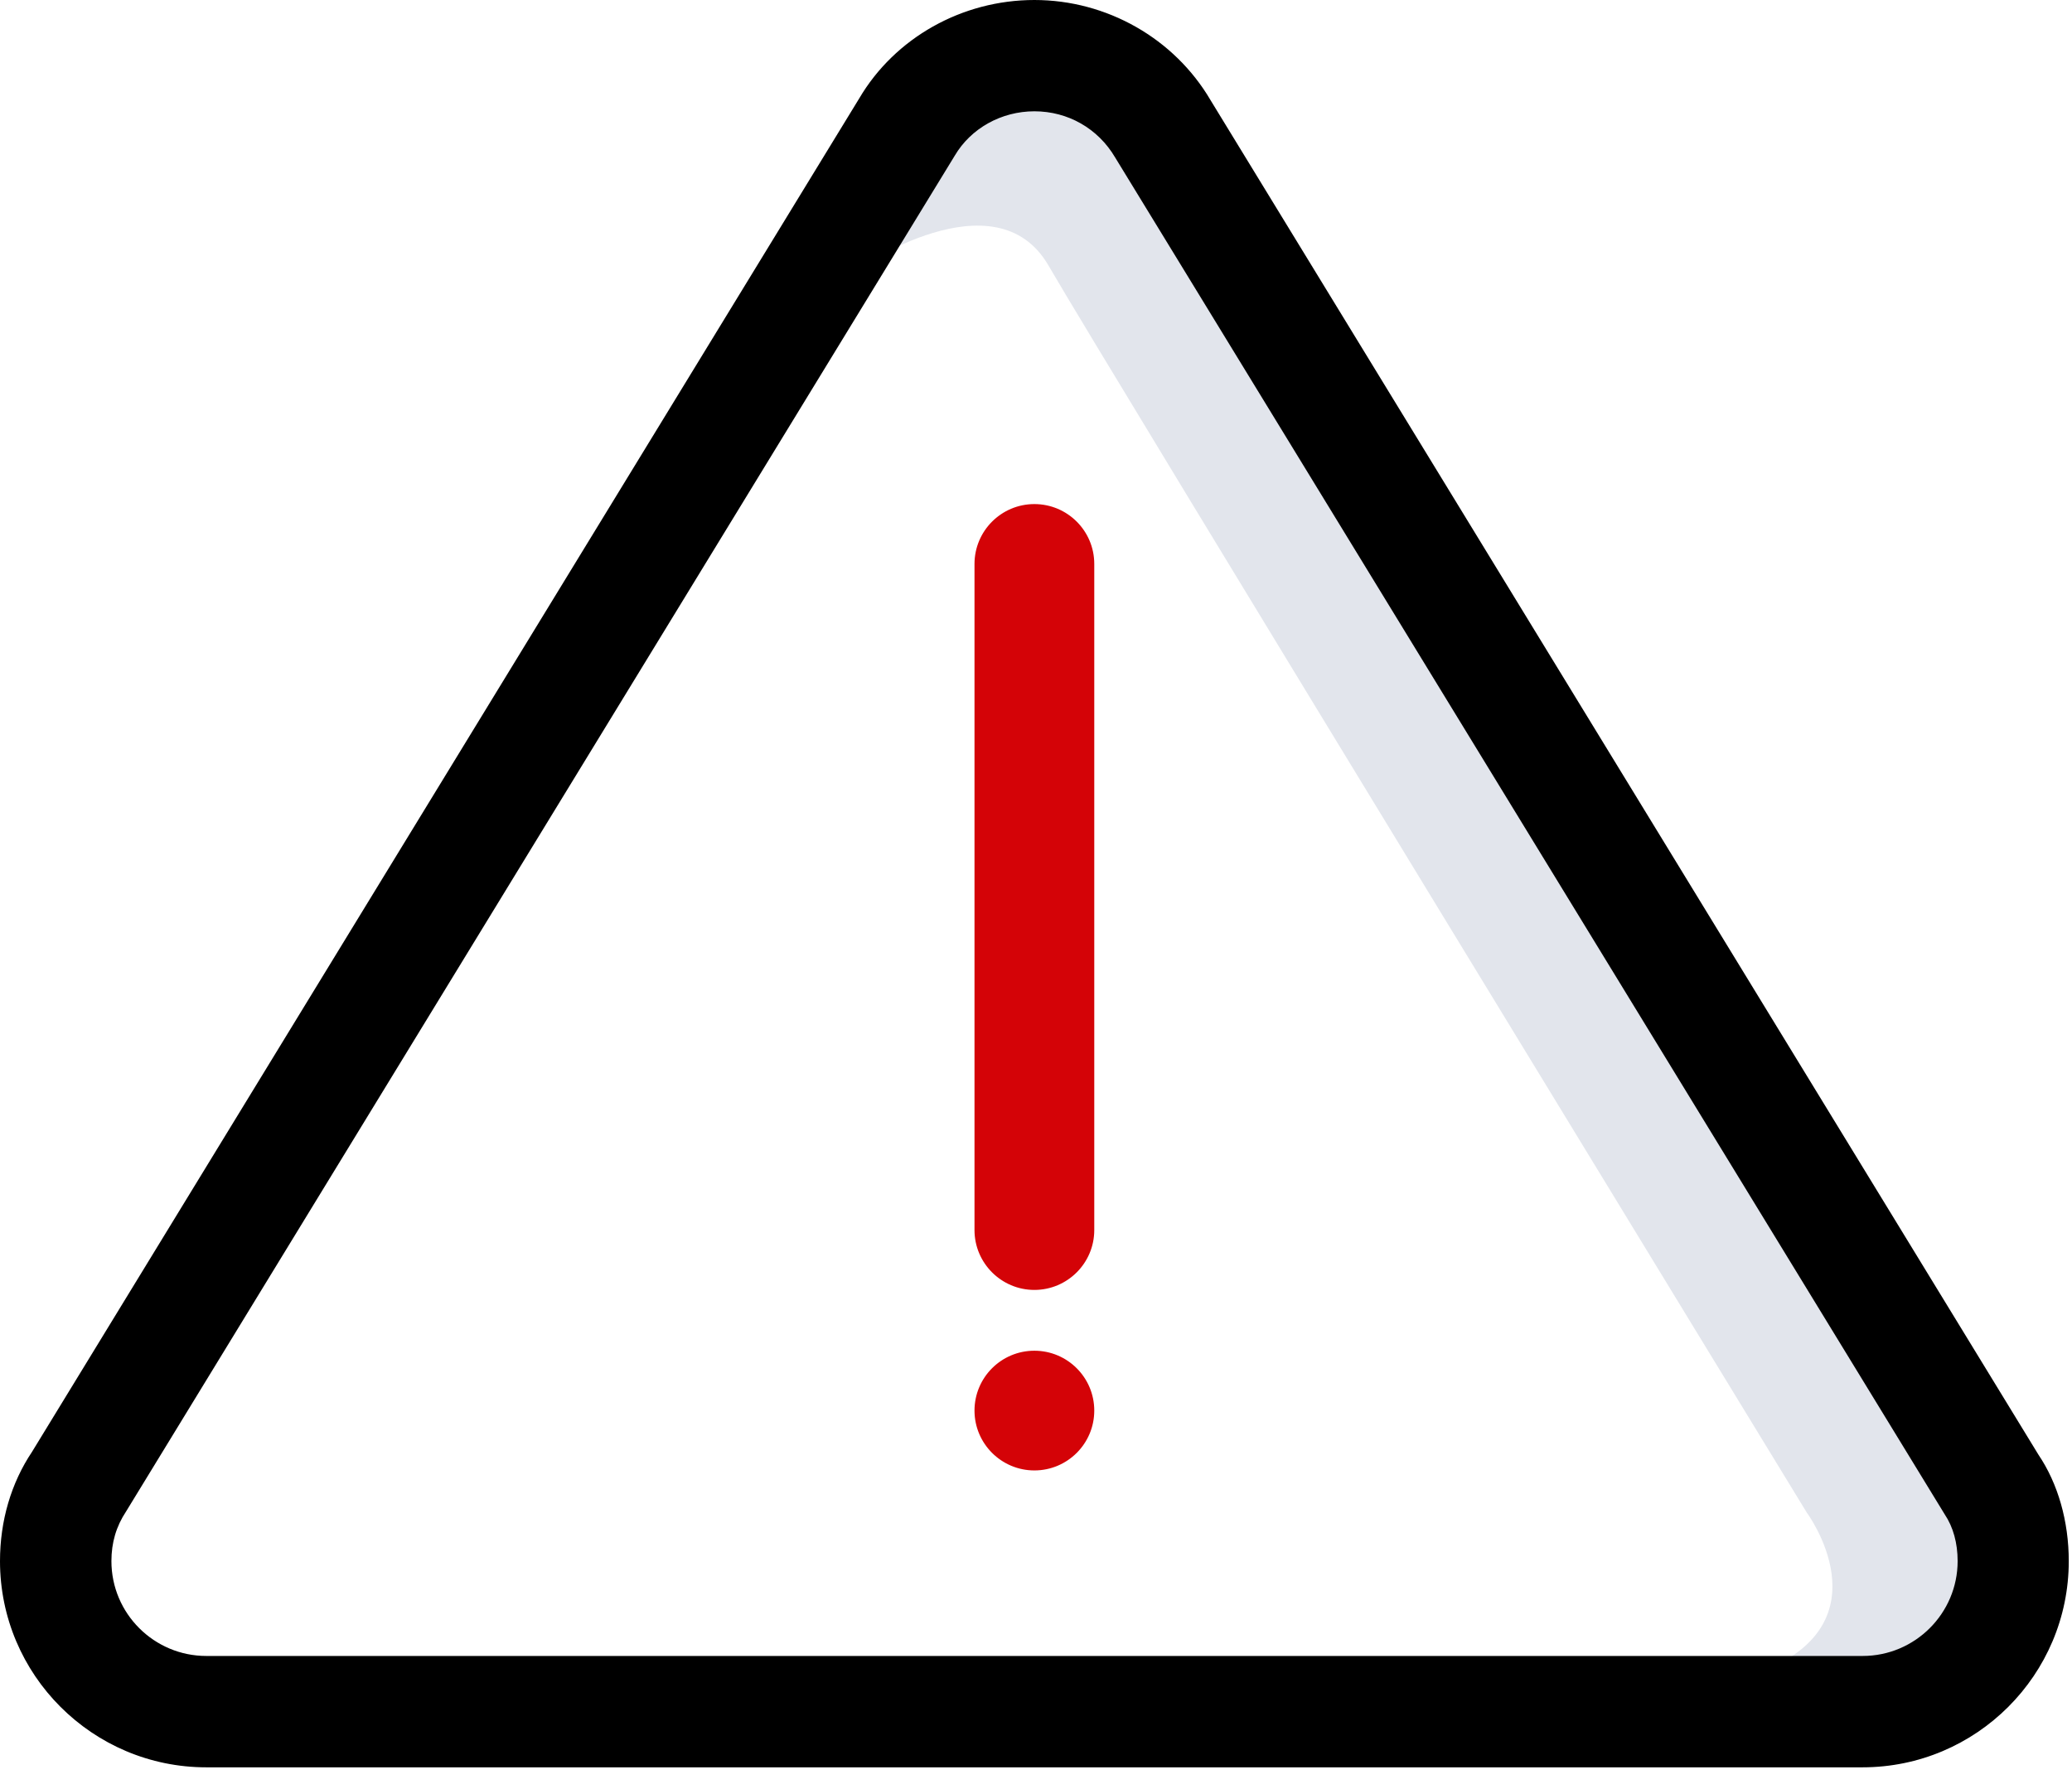
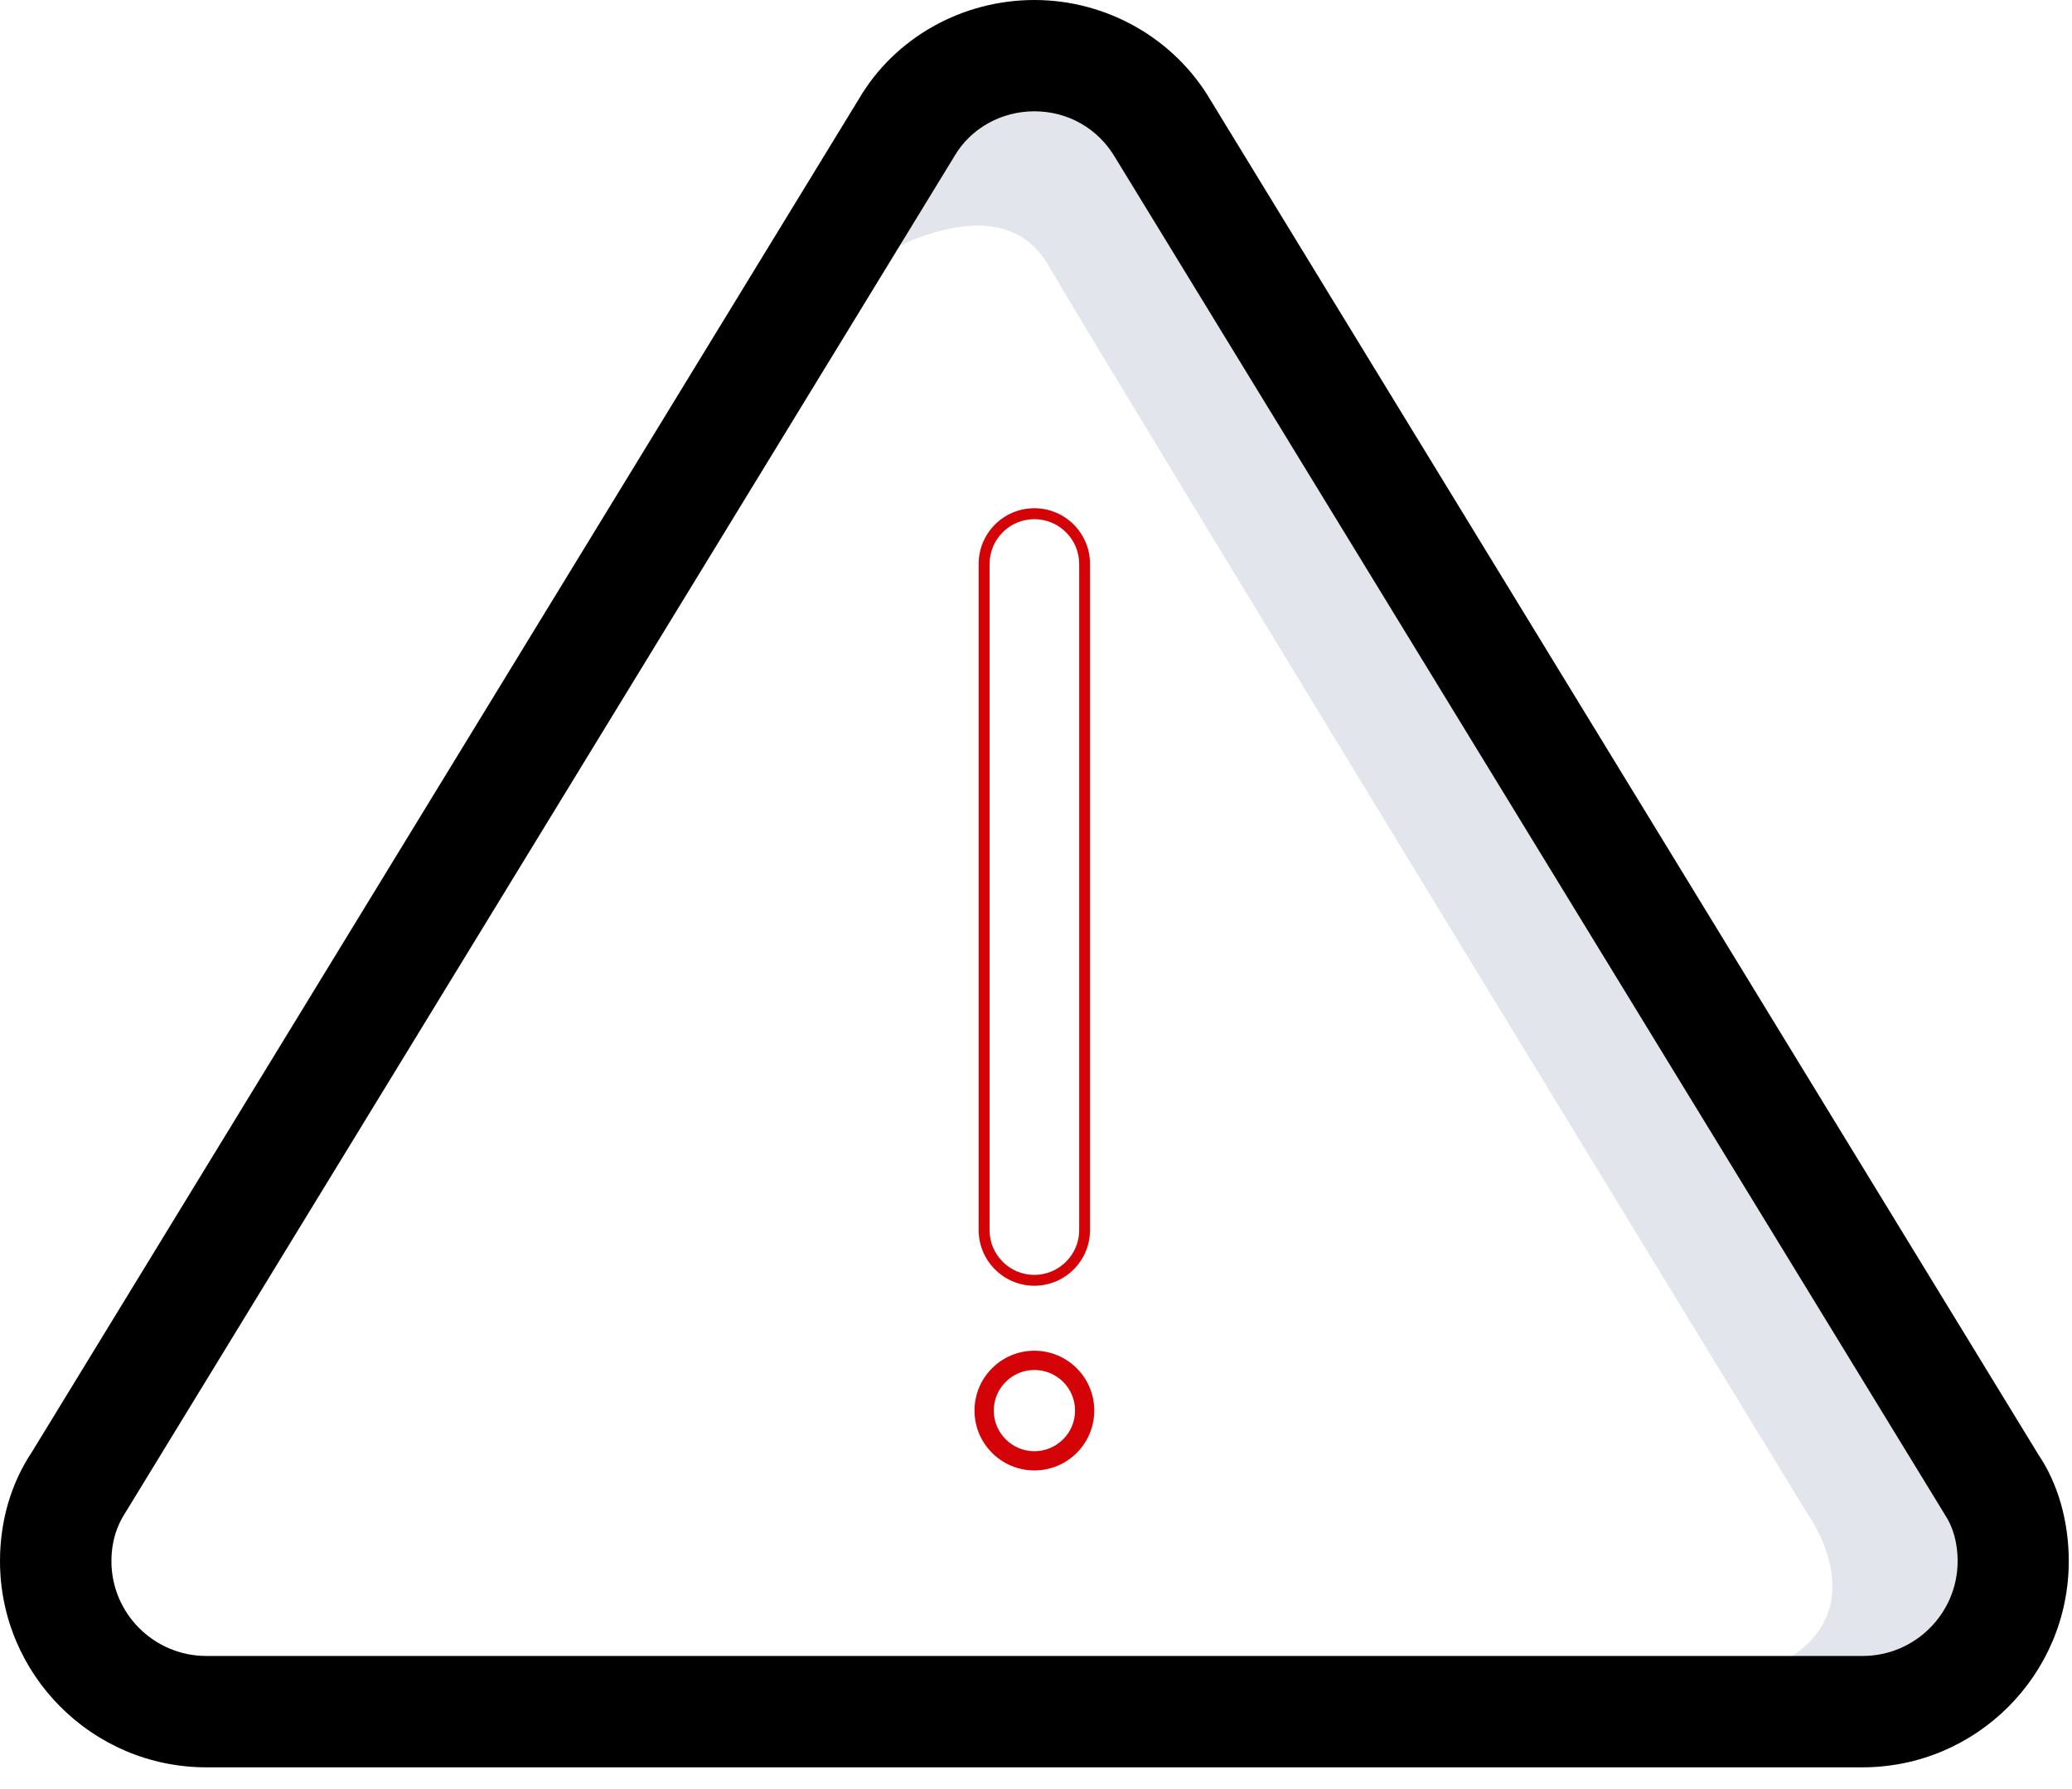
<svg xmlns="http://www.w3.org/2000/svg" width="66" height="57" viewBox="0 0 66 57" fill="none">
  <path d="M27.306 8.576C27.306 8.576 31.709 5.53 33.401 8.465C35.092 11.399 57.552 48.191 57.552 48.191C57.552 48.191 60.148 51.689 56.084 53.269C52.019 54.85 61.388 54.059 61.388 54.059L63.08 48.643L34.191 2.596L31.145 2.37L27.194 4.176L27.306 8.579V8.576Z" fill="#E2E5EC" />
-   <path d="M32.948 16.368C32.065 16.368 31.35 17.086 31.35 17.97V39.192C31.35 40.075 32.068 40.791 32.948 40.791C33.829 40.791 34.55 40.073 34.55 39.192V17.97C34.55 17.086 33.831 16.368 32.948 16.368Z" fill="#D40307" />
  <path d="M32.948 40.921C31.993 40.921 31.216 40.144 31.216 39.189V17.966C31.216 17.011 31.993 16.232 32.948 16.232C33.903 16.232 34.682 17.009 34.682 17.966V39.189C34.682 40.144 33.905 40.921 32.948 40.921ZM32.948 16.501C32.139 16.501 31.482 17.158 31.482 17.969V39.192C31.482 40 32.139 40.657 32.948 40.657C33.756 40.657 34.416 40 34.416 39.192V17.969C34.416 17.16 33.759 16.501 32.948 16.501Z" fill="#D40307" />
  <path d="M32.947 40.964C31.971 40.964 31.173 40.168 31.173 39.189V17.967C31.173 16.988 31.968 16.192 32.947 16.192C33.926 16.192 34.721 16.988 34.721 17.967V39.189C34.721 40.166 33.926 40.964 32.947 40.964ZM32.947 16.541C32.16 16.541 31.521 17.182 31.521 17.969V39.192C31.521 39.979 32.162 40.618 32.947 40.618C33.732 40.618 34.376 39.977 34.376 39.192V17.969C34.376 17.182 33.735 16.541 32.947 16.541Z" fill="#D40307" />
-   <path d="M32.948 41.097C31.898 41.097 31.041 40.243 31.041 39.19V17.967C31.041 16.917 31.895 16.06 32.948 16.06C34.002 16.06 34.856 16.914 34.856 17.967V39.19C34.856 40.241 34.002 41.097 32.948 41.097ZM32.948 16.329C32.044 16.329 31.307 17.066 31.307 17.97V39.193C31.307 40.097 32.044 40.834 32.948 40.834C33.853 40.834 34.59 40.097 34.59 39.193V17.97C34.59 17.066 33.853 16.329 32.948 16.329ZM32.948 40.749C32.089 40.749 31.39 40.049 31.39 39.19V17.967C31.39 17.108 32.089 16.406 32.948 16.406C33.808 16.406 34.51 17.105 34.51 17.967V39.19C34.51 40.049 33.81 40.749 32.948 40.749ZM32.948 16.675C32.235 16.675 31.655 17.255 31.655 17.97V39.193C31.655 39.906 32.235 40.486 32.948 40.486C33.661 40.486 34.244 39.906 34.244 39.193V17.97C34.244 17.257 33.664 16.675 32.948 16.675Z" fill="#D40307" />
-   <path d="M32.948 46.542C33.831 46.542 34.55 45.824 34.55 44.941C34.55 44.057 33.831 43.342 32.948 43.342C32.065 43.342 31.35 44.06 31.35 44.941C31.35 45.821 32.068 46.542 32.948 46.542Z" fill="#D40307" />
  <path d="M32.948 46.675C31.993 46.675 31.216 45.898 31.216 44.941C31.216 43.983 31.993 43.209 32.948 43.209C33.903 43.209 34.682 43.986 34.682 44.941C34.682 45.896 33.905 46.675 32.948 46.675ZM32.948 43.472C32.139 43.472 31.482 44.129 31.482 44.938C31.482 45.747 32.139 46.407 32.948 46.407C33.756 46.407 34.416 45.749 34.416 44.938C34.416 44.127 33.759 43.472 32.948 43.472Z" fill="#D40307" />
-   <path d="M32.947 46.715C31.971 46.715 31.173 45.92 31.173 44.941C31.173 43.962 31.968 43.166 32.947 43.166C33.926 43.166 34.721 43.962 34.721 44.941C34.721 45.92 33.926 46.715 32.947 46.715ZM32.947 43.515C32.16 43.515 31.521 44.156 31.521 44.941C31.521 45.726 32.162 46.369 32.947 46.369C33.732 46.369 34.376 45.728 34.376 44.941C34.376 44.153 33.735 43.515 32.947 43.515Z" fill="#D40307" />
  <path d="M32.948 46.848C31.898 46.848 31.041 45.994 31.041 44.941C31.041 43.888 31.895 43.034 32.948 43.034C34.002 43.034 34.856 43.888 34.856 44.941C34.856 45.994 34.002 46.848 32.948 46.848ZM32.948 43.3C32.044 43.3 31.307 44.037 31.307 44.941C31.307 45.846 32.044 46.582 32.948 46.582C33.853 46.582 34.59 45.846 34.59 44.941C34.59 44.037 33.853 43.3 32.948 43.3ZM32.948 46.5C32.089 46.5 31.39 45.8 31.39 44.938C31.39 44.077 32.089 43.38 32.948 43.38C33.808 43.38 34.51 44.079 34.51 44.938C34.51 45.798 33.81 46.5 32.948 46.5ZM32.948 43.648C32.235 43.648 31.655 44.228 31.655 44.941C31.655 45.654 32.235 46.236 32.948 46.236C33.661 46.236 34.244 45.657 34.244 44.941C34.244 44.225 33.664 43.648 32.948 43.648Z" fill="#D40307" />
  <path d="M64.787 46.444L64.766 46.412L38.411 3.283C37.284 1.36 35.195 0.173 32.948 0.173C30.7 0.173 28.619 1.346 27.51 3.233L1.164 46.348C0.515 47.316 0.172 48.49 0.172 49.737C0.172 53.265 3.042 56.132 6.57 56.132H59.328C62.856 56.132 65.726 53.262 65.726 49.737C65.726 48.506 65.393 47.335 64.79 46.444H64.787ZM59.328 52.935H6.57C4.809 52.935 3.372 51.501 3.372 49.74C3.372 49.117 3.534 48.569 3.867 48.067L30.264 4.874C30.803 3.953 31.836 3.373 32.95 3.373C34.065 3.373 35.094 3.953 35.666 4.922L62.09 48.154C62.377 48.585 62.529 49.131 62.529 49.737C62.529 51.498 61.095 52.932 59.331 52.932L59.328 52.935Z" fill="black" />
  <path d="M59.329 56.307H6.571C2.947 56.307 0 53.36 0 49.737C0 48.455 0.354 47.25 1.022 46.252L27.365 3.142C28.503 1.205 30.642 0 32.949 0C35.255 0 37.407 1.224 38.562 3.195L64.932 46.348C65.554 47.268 65.897 48.471 65.897 49.737C65.897 53.36 62.95 56.307 59.327 56.307H59.329ZM32.949 0.346C30.765 0.346 28.738 1.484 27.66 3.32L1.314 46.438C0.681 47.385 0.348 48.524 0.348 49.737C0.348 53.168 3.142 55.959 6.573 55.959H59.332C62.764 55.959 65.557 53.168 65.557 49.737C65.557 48.54 65.235 47.404 64.65 46.539L64.628 46.505L38.266 3.373C37.173 1.506 35.135 0.346 32.951 0.346H32.949ZM59.329 53.107H6.571C4.714 53.107 3.2 51.596 3.2 49.737C3.2 49.08 3.37 48.5 3.724 47.971L30.116 4.783C30.688 3.807 31.776 3.2 32.949 3.2C34.122 3.2 35.21 3.812 35.814 4.833L62.234 48.064C62.535 48.516 62.697 49.096 62.697 49.737C62.697 51.594 61.186 53.107 59.327 53.107H59.329ZM32.949 3.546C31.895 3.546 30.924 4.089 30.411 4.961L4.017 48.154C3.7 48.633 3.549 49.149 3.549 49.737C3.549 51.405 4.905 52.759 6.573 52.759H59.332C61 52.759 62.357 51.402 62.357 49.737C62.357 49.165 62.216 48.651 61.947 48.25L35.518 5.012C34.976 4.094 34.018 3.546 32.949 3.546Z" fill="black" />
</svg>